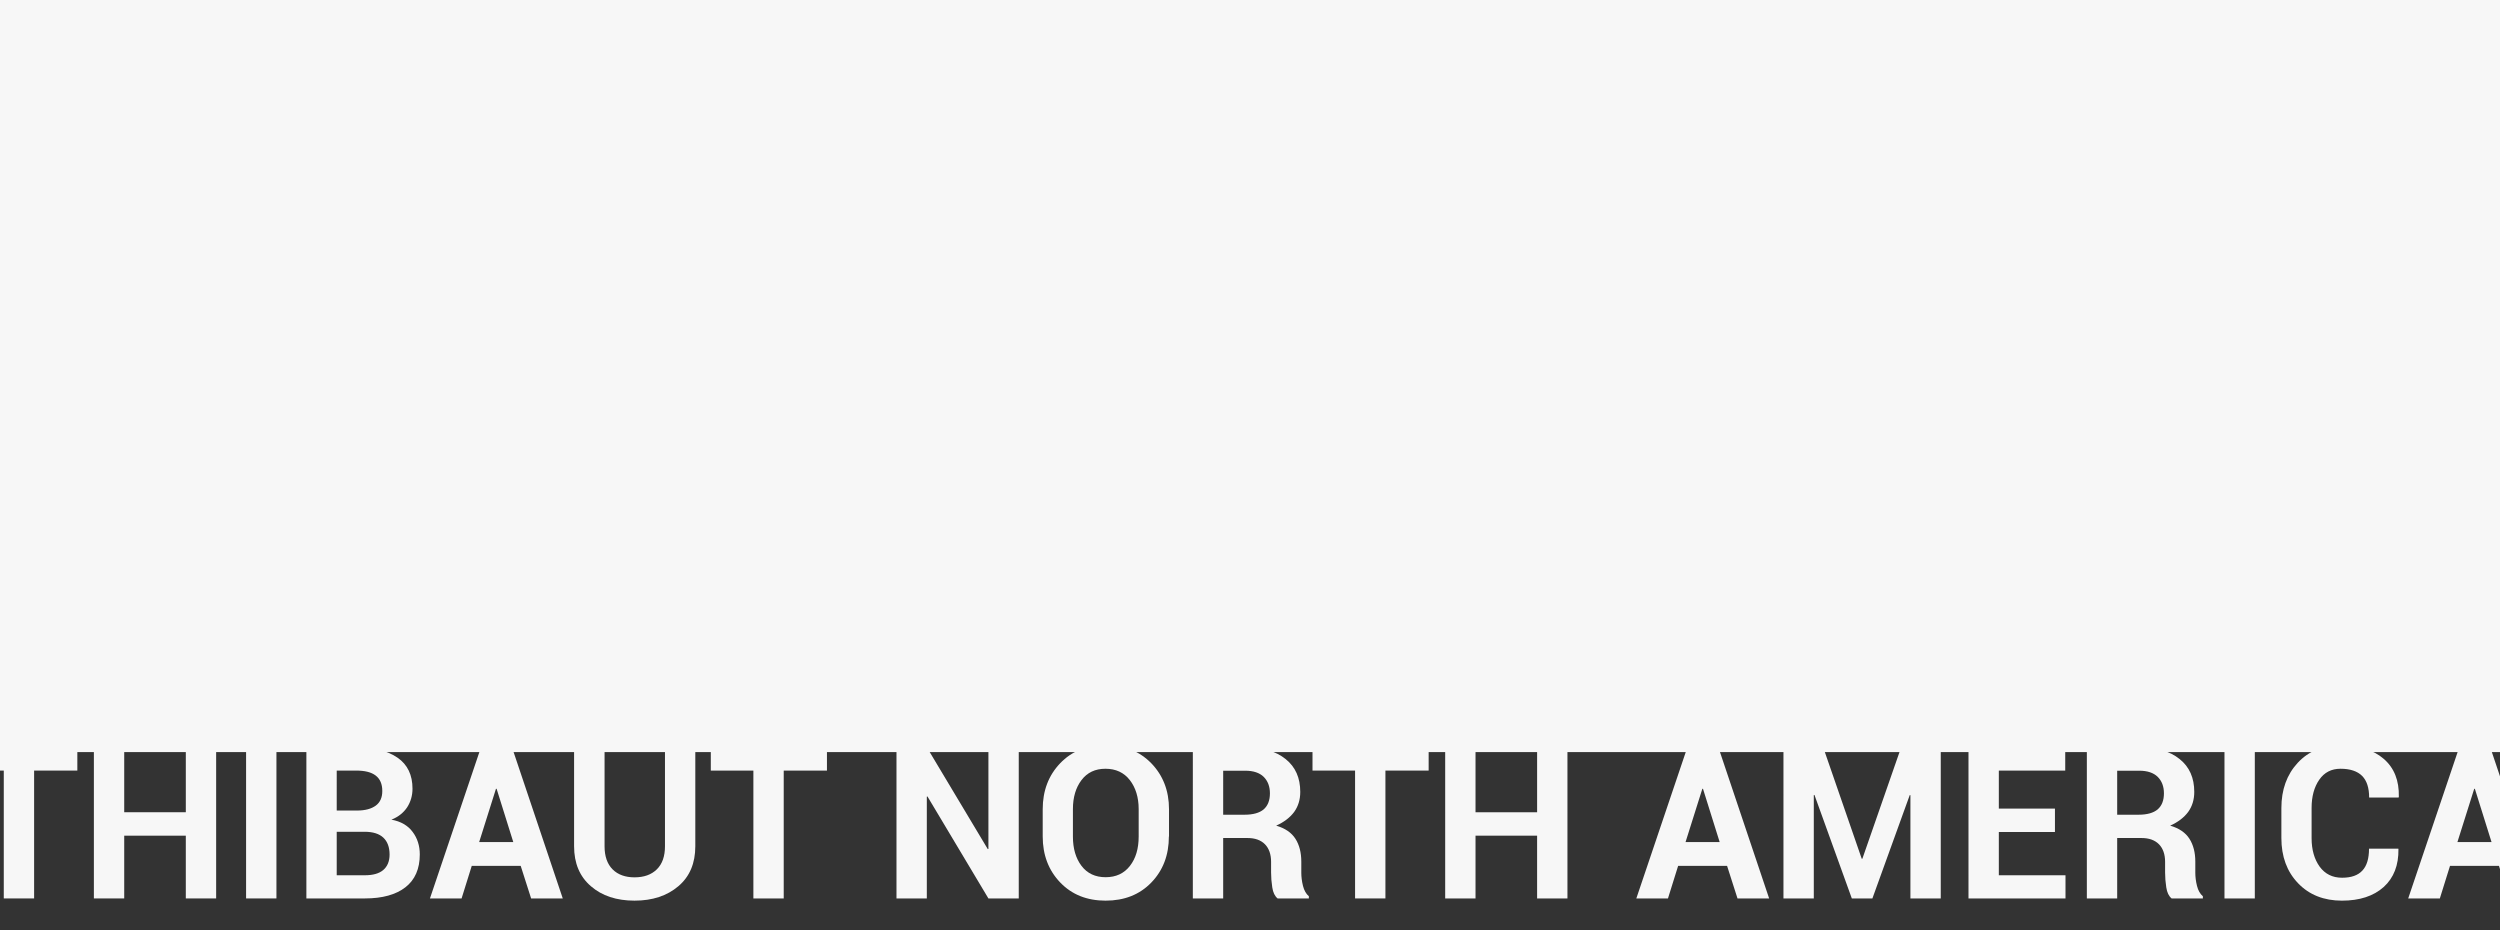
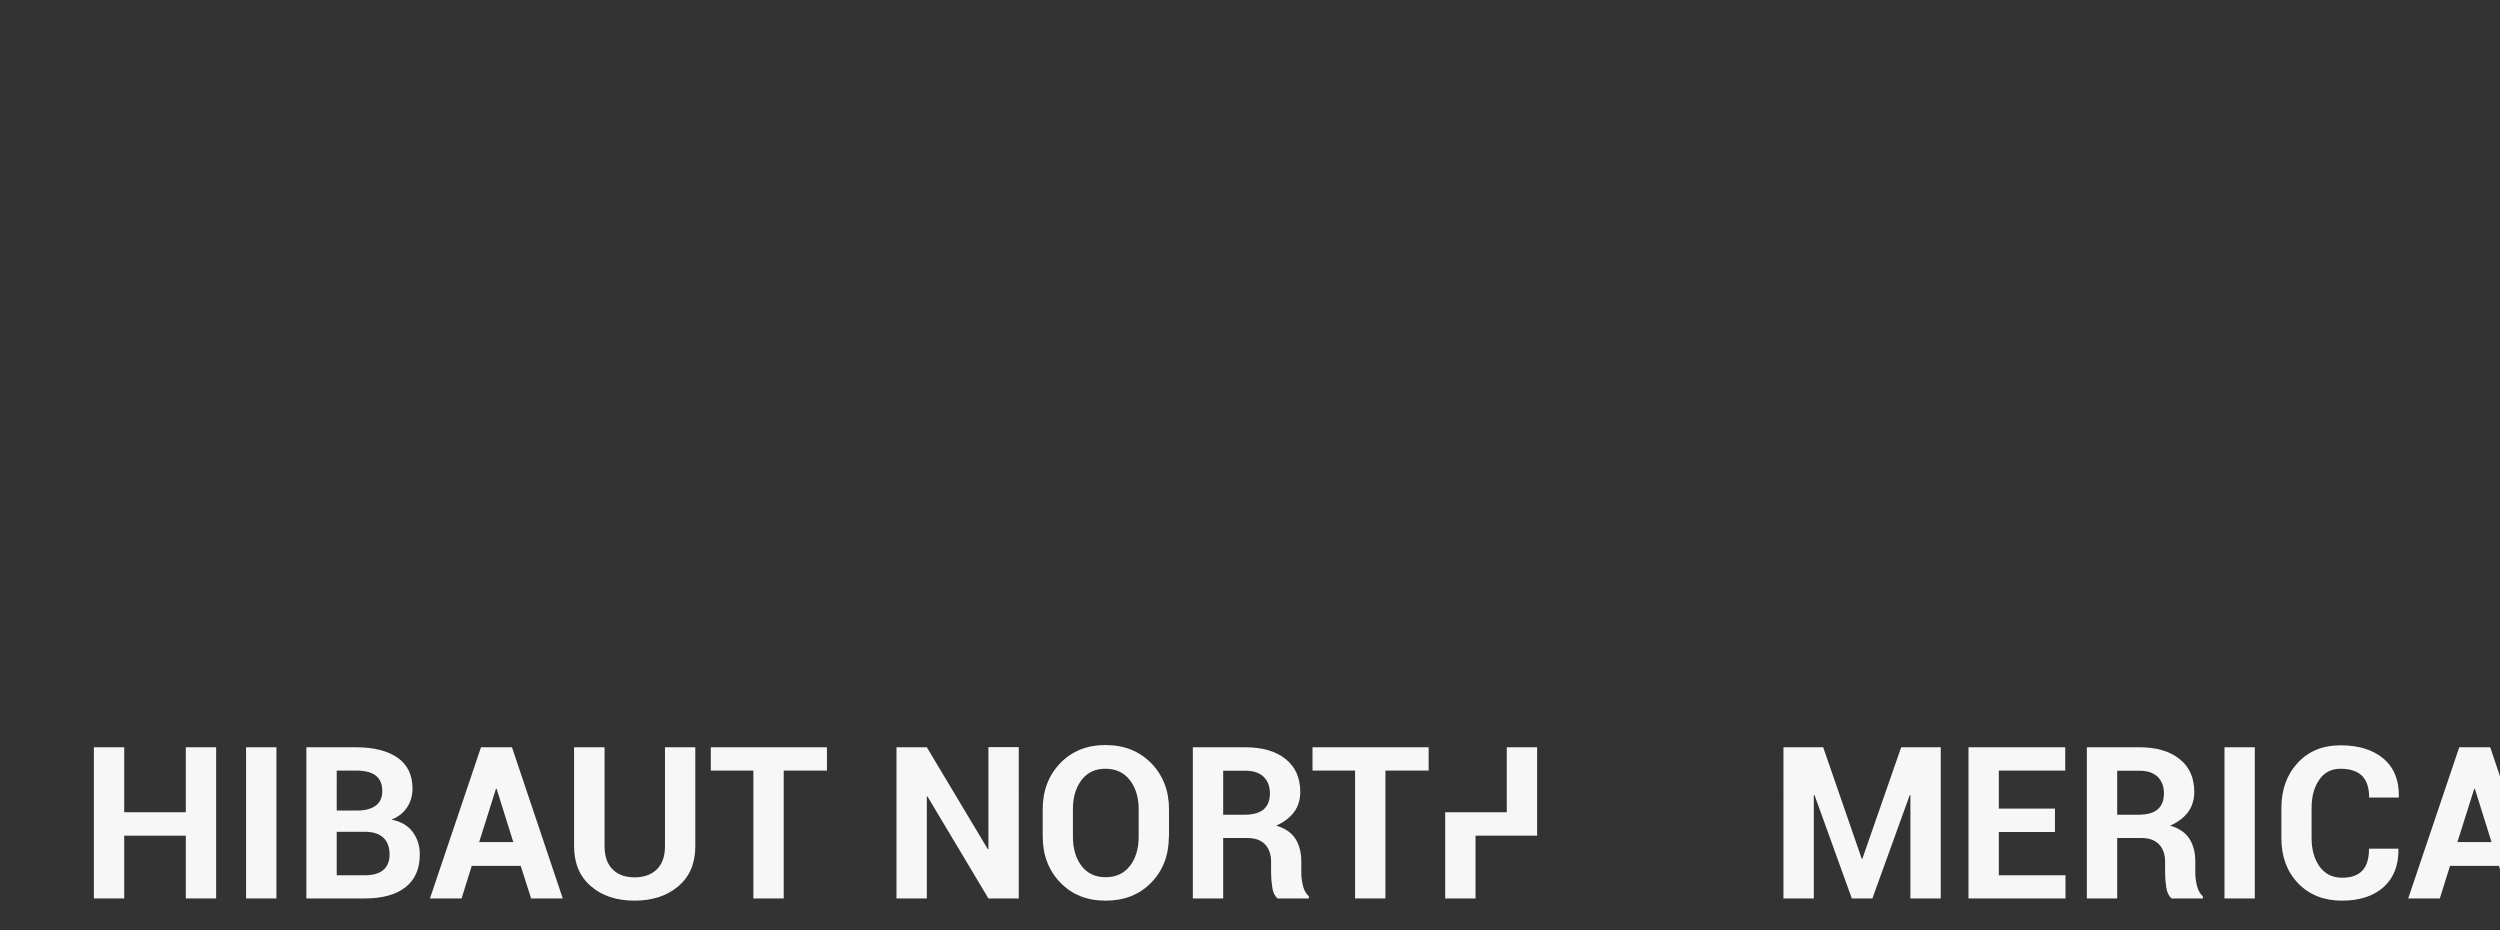
<svg xmlns="http://www.w3.org/2000/svg" version="1.1" id="Calque_1" x="0px" y="0px" viewBox="0 0 1920 714.4" style="enable-background:new 0 0 1920 714.4;" xml:space="preserve">
  <rect x="0" y="0" width="1920" height="714.4" fill="#333333" stroke="none" />
  <style type="text/css">
	.st0{fill:#F7F7F7;}
</style>
-   <rect x="-18.3" y="-15.4" class="st0" width="1955" height="593" />
  <g>
-     <path class="st0" d="M59.4,591.8H26.2V690H2.9v-98.2h-32.7v-17.9h89.2V591.8z" />
    <path class="st0" d="M166,690h-23.3v-48.2H95.4V690H72.1V573.9h23.3v49.9h47.3v-49.9H166V690z" />
    <path class="st0" d="M212.2,690H189V573.9h23.3V690z" />
    <path class="st0" d="M235.3,690V573.9h38c13.7,0,24.3,2.7,32,8c7.7,5.3,11.5,13.3,11.5,23.8c0,5.3-1.4,10.1-4.1,14.3   c-2.8,4.2-6.8,7.4-12.1,9.5c7.2,1.3,12.7,4.5,16.3,9.4c3.7,4.9,5.5,10.7,5.5,17.3c0,11.1-3.7,19.5-11,25.2   c-7.3,5.7-17.7,8.6-31.2,8.6H235.3z M258.6,622.5h15.6c6.2,0,11-1.3,14.4-3.8s5-6.3,5-11.2c0-5.4-1.7-9.3-5.1-11.9   s-8.4-3.8-15.1-3.8h-14.8V622.5z M258.6,638.7v33.5h21.6c6.2,0,10.9-1.3,14.1-4c3.2-2.7,4.9-6.7,4.9-11.9c0-5.6-1.6-10-4.8-13   c-3.2-3-8-4.5-14.4-4.5H258.6z" />
    <path class="st0" d="M399.9,665h-37.6l-7.8,25h-24.3l39.2-116.1h23.8l39,116.1h-24.3L399.9,665z M368,646.7h26.2l-12.8-40.9h-0.5   L368,646.7z" />
    <path class="st0" d="M534,573.9v76c0,13.1-4.3,23.3-13,30.7c-8.7,7.4-19.9,11.1-33.7,11.1c-13.8,0-25-3.7-33.5-11.1   c-8.6-7.4-12.9-17.6-12.9-30.7v-76h23.4v76c0,7.8,2.1,13.7,6.2,17.8c4.1,4.1,9.8,6.1,16.8,6.1c7.2,0,12.9-2,17.1-6.1   c4.2-4.1,6.3-10,6.3-17.8v-76H534z" />
    <path class="st0" d="M635.1,591.8h-33.2V690h-23.3v-98.2h-32.7v-17.9h89.2V591.8z" />
    <path class="st0" d="M782.4,690h-23.3l-46.8-78.3l-0.5,0.1V690h-23.3V573.9h23.3l46.8,78.2l0.5-0.1v-78.2h23.3V690z" />
    <path class="st0" d="M897.7,642.4c0,14.3-4.5,26.1-13.5,35.4c-9,9.3-20.7,13.9-35.1,13.9c-14.4,0-26-4.7-34.9-14   c-8.9-9.3-13.4-21.1-13.4-35.3v-20.9c0-14.2,4.5-26,13.4-35.3c8.9-9.3,20.5-14,34.8-14c14.4,0,26.1,4.7,35.2,14   c9,9.3,13.6,21.1,13.6,35.3V642.4z M874.5,621.4c0-9-2.3-16.5-6.8-22.3c-4.5-5.8-10.8-8.7-18.7-8.7c-7.9,0-14,2.9-18.4,8.7   c-4.4,5.8-6.6,13.2-6.6,22.3v21.1c0,9.2,2.2,16.7,6.6,22.5c4.4,5.8,10.6,8.7,18.5,8.7c8,0,14.2-2.9,18.7-8.7   c4.5-5.8,6.7-13.3,6.7-22.5V621.4z" />
    <path class="st0" d="M939.4,643.6V690h-23.3V573.9h40.2c13.2,0,23.6,3,31.1,9.1c7.5,6,11.2,14.4,11.2,25.2c0,6-1.6,11.1-4.7,15.4   c-3.2,4.3-7.8,7.8-13.8,10.5c6.9,2,11.8,5.4,14.8,10.1c3,4.7,4.5,10.6,4.5,17.5v8.5c0,3.2,0.4,6.6,1.3,10.2   c0.9,3.5,2.4,6.2,4.5,7.9v1.7h-24c-2.1-1.7-3.5-4.5-4.1-8.5c-0.6-3.9-0.9-7.7-0.9-11.4v-8.2c0-5.8-1.6-10.3-4.7-13.5   c-3.2-3.2-7.6-4.8-13.4-4.8H939.4z M939.4,625.7h16.5c6.5,0,11.4-1.4,14.6-4.1c3.2-2.8,4.8-6.9,4.8-12.3c0-5.3-1.6-9.5-4.8-12.7   c-3.2-3.1-7.9-4.7-14.2-4.7h-16.9V625.7z" />
    <path class="st0" d="M1097.2,591.8H1064V690h-23.3v-98.2H1008v-17.9h89.2V591.8z" />
-     <path class="st0" d="M1203.8,690h-23.3v-48.2h-47.3V690h-23.3V573.9h23.3v49.9h47.3v-49.9h23.3V690z" />
-     <path class="st0" d="M1326.4,665h-37.6l-7.8,25h-24.3l39.2-116.1h23.8l39,116.1h-24.3L1326.4,665z M1294.5,646.7h26.2l-12.8-40.9   h-0.5L1294.5,646.7z" />
+     <path class="st0" d="M1203.8,690h-23.3v-48.2h-47.3V690h-23.3V573.9v49.9h47.3v-49.9h23.3V690z" />
    <path class="st0" d="M1429.8,659.5h0.5l29.8-85.6h30.4V690h-23.3v-79.3l-0.5-0.1L1438,690h-15.8l-28.7-79.5l-0.5,0.1V690h-23.3   V573.9h30.5L1429.8,659.5z" />
    <path class="st0" d="M1578.2,639h-43.1v33.2h51.2V690h-74.5V573.9h74.3v17.9h-51V621h43.1V639z" />
    <path class="st0" d="M1626,643.6V690h-23.3V573.9h40.2c13.2,0,23.6,3,31.1,9.1c7.5,6,11.2,14.4,11.2,25.2c0,6-1.6,11.1-4.7,15.4   c-3.2,4.3-7.8,7.8-13.8,10.5c6.9,2,11.8,5.4,14.8,10.1c3,4.7,4.5,10.6,4.5,17.5v8.5c0,3.2,0.4,6.6,1.3,10.2   c0.9,3.5,2.4,6.2,4.5,7.9v1.7h-24c-2.1-1.7-3.5-4.5-4.1-8.5c-0.6-3.9-0.9-7.7-0.9-11.4v-8.2c0-5.8-1.6-10.3-4.7-13.5   c-3.2-3.2-7.6-4.8-13.4-4.8H1626z M1626,625.7h16.5c6.5,0,11.4-1.4,14.6-4.1c3.2-2.8,4.8-6.9,4.8-12.3c0-5.3-1.6-9.5-4.8-12.7   c-3.2-3.1-7.9-4.7-14.2-4.7H1626V625.7z" />
    <path class="st0" d="M1731.7,690h-23.3V573.9h23.3V690z" />
    <path class="st0" d="M1841.8,651.6l0.2,0.5c0.2,12.4-3.6,22.1-11.3,29.1c-7.8,7-18.5,10.5-32.1,10.5c-13.9,0-25.2-4.5-33.7-13.4   c-8.6-9-12.8-20.5-12.8-34.7v-23c0-14.1,4.2-25.7,12.5-34.7c8.3-9,19.3-13.5,32.9-13.5c14.1,0,25.2,3.5,33.2,10.4   c8,6.9,11.9,16.6,11.6,29.2l-0.2,0.5h-22.6c0-7.4-1.8-13-5.4-16.6c-3.6-3.6-9.1-5.5-16.6-5.5c-7,0-12.4,2.8-16.3,8.4   c-3.9,5.6-5.9,12.9-5.9,21.7v23.2c0,8.9,2.1,16.2,6.2,21.9c4.1,5.6,9.8,8.5,17.2,8.5c7,0,12.2-1.8,15.6-5.5   c3.4-3.6,5.1-9.2,5.1-16.8H1841.8z" />
    <path class="st0" d="M1919.2,665h-37.6l-7.8,25h-24.3l39.2-116.1h23.8l39,116.1h-24.3L1919.2,665z M1887.3,646.7h26.2l-12.8-40.9   h-0.5L1887.3,646.7z" />
  </g>
</svg>